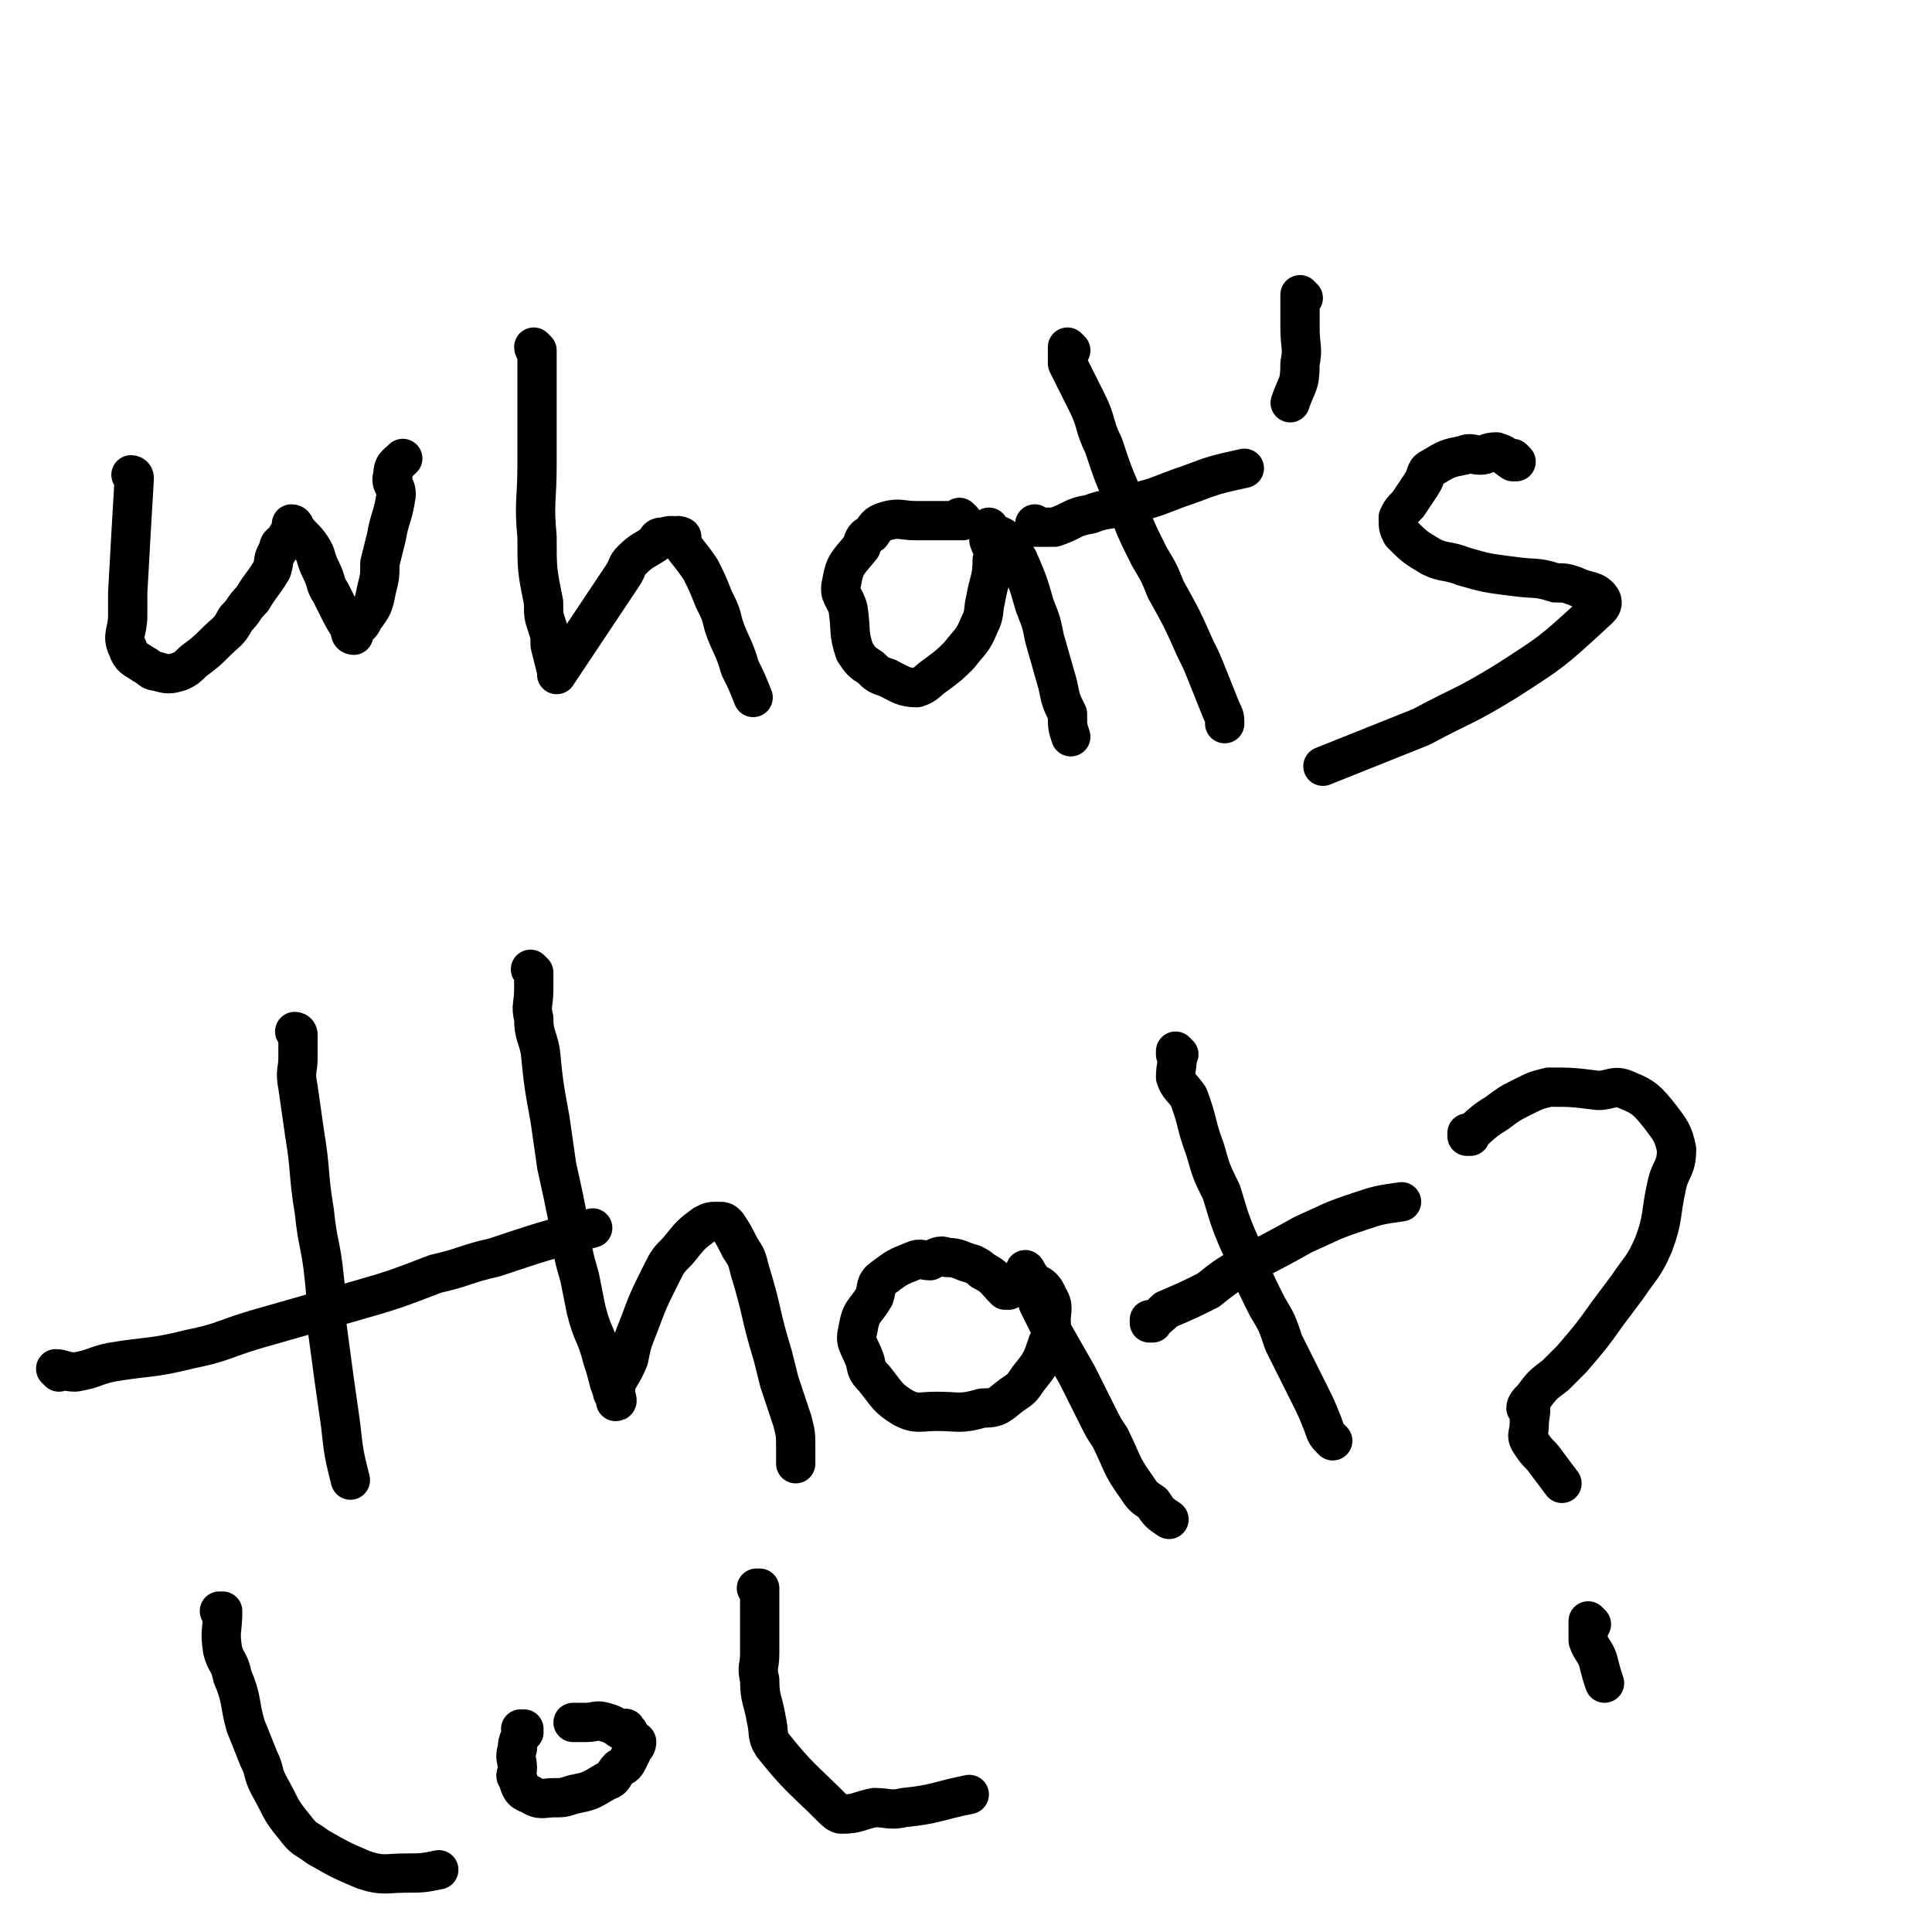
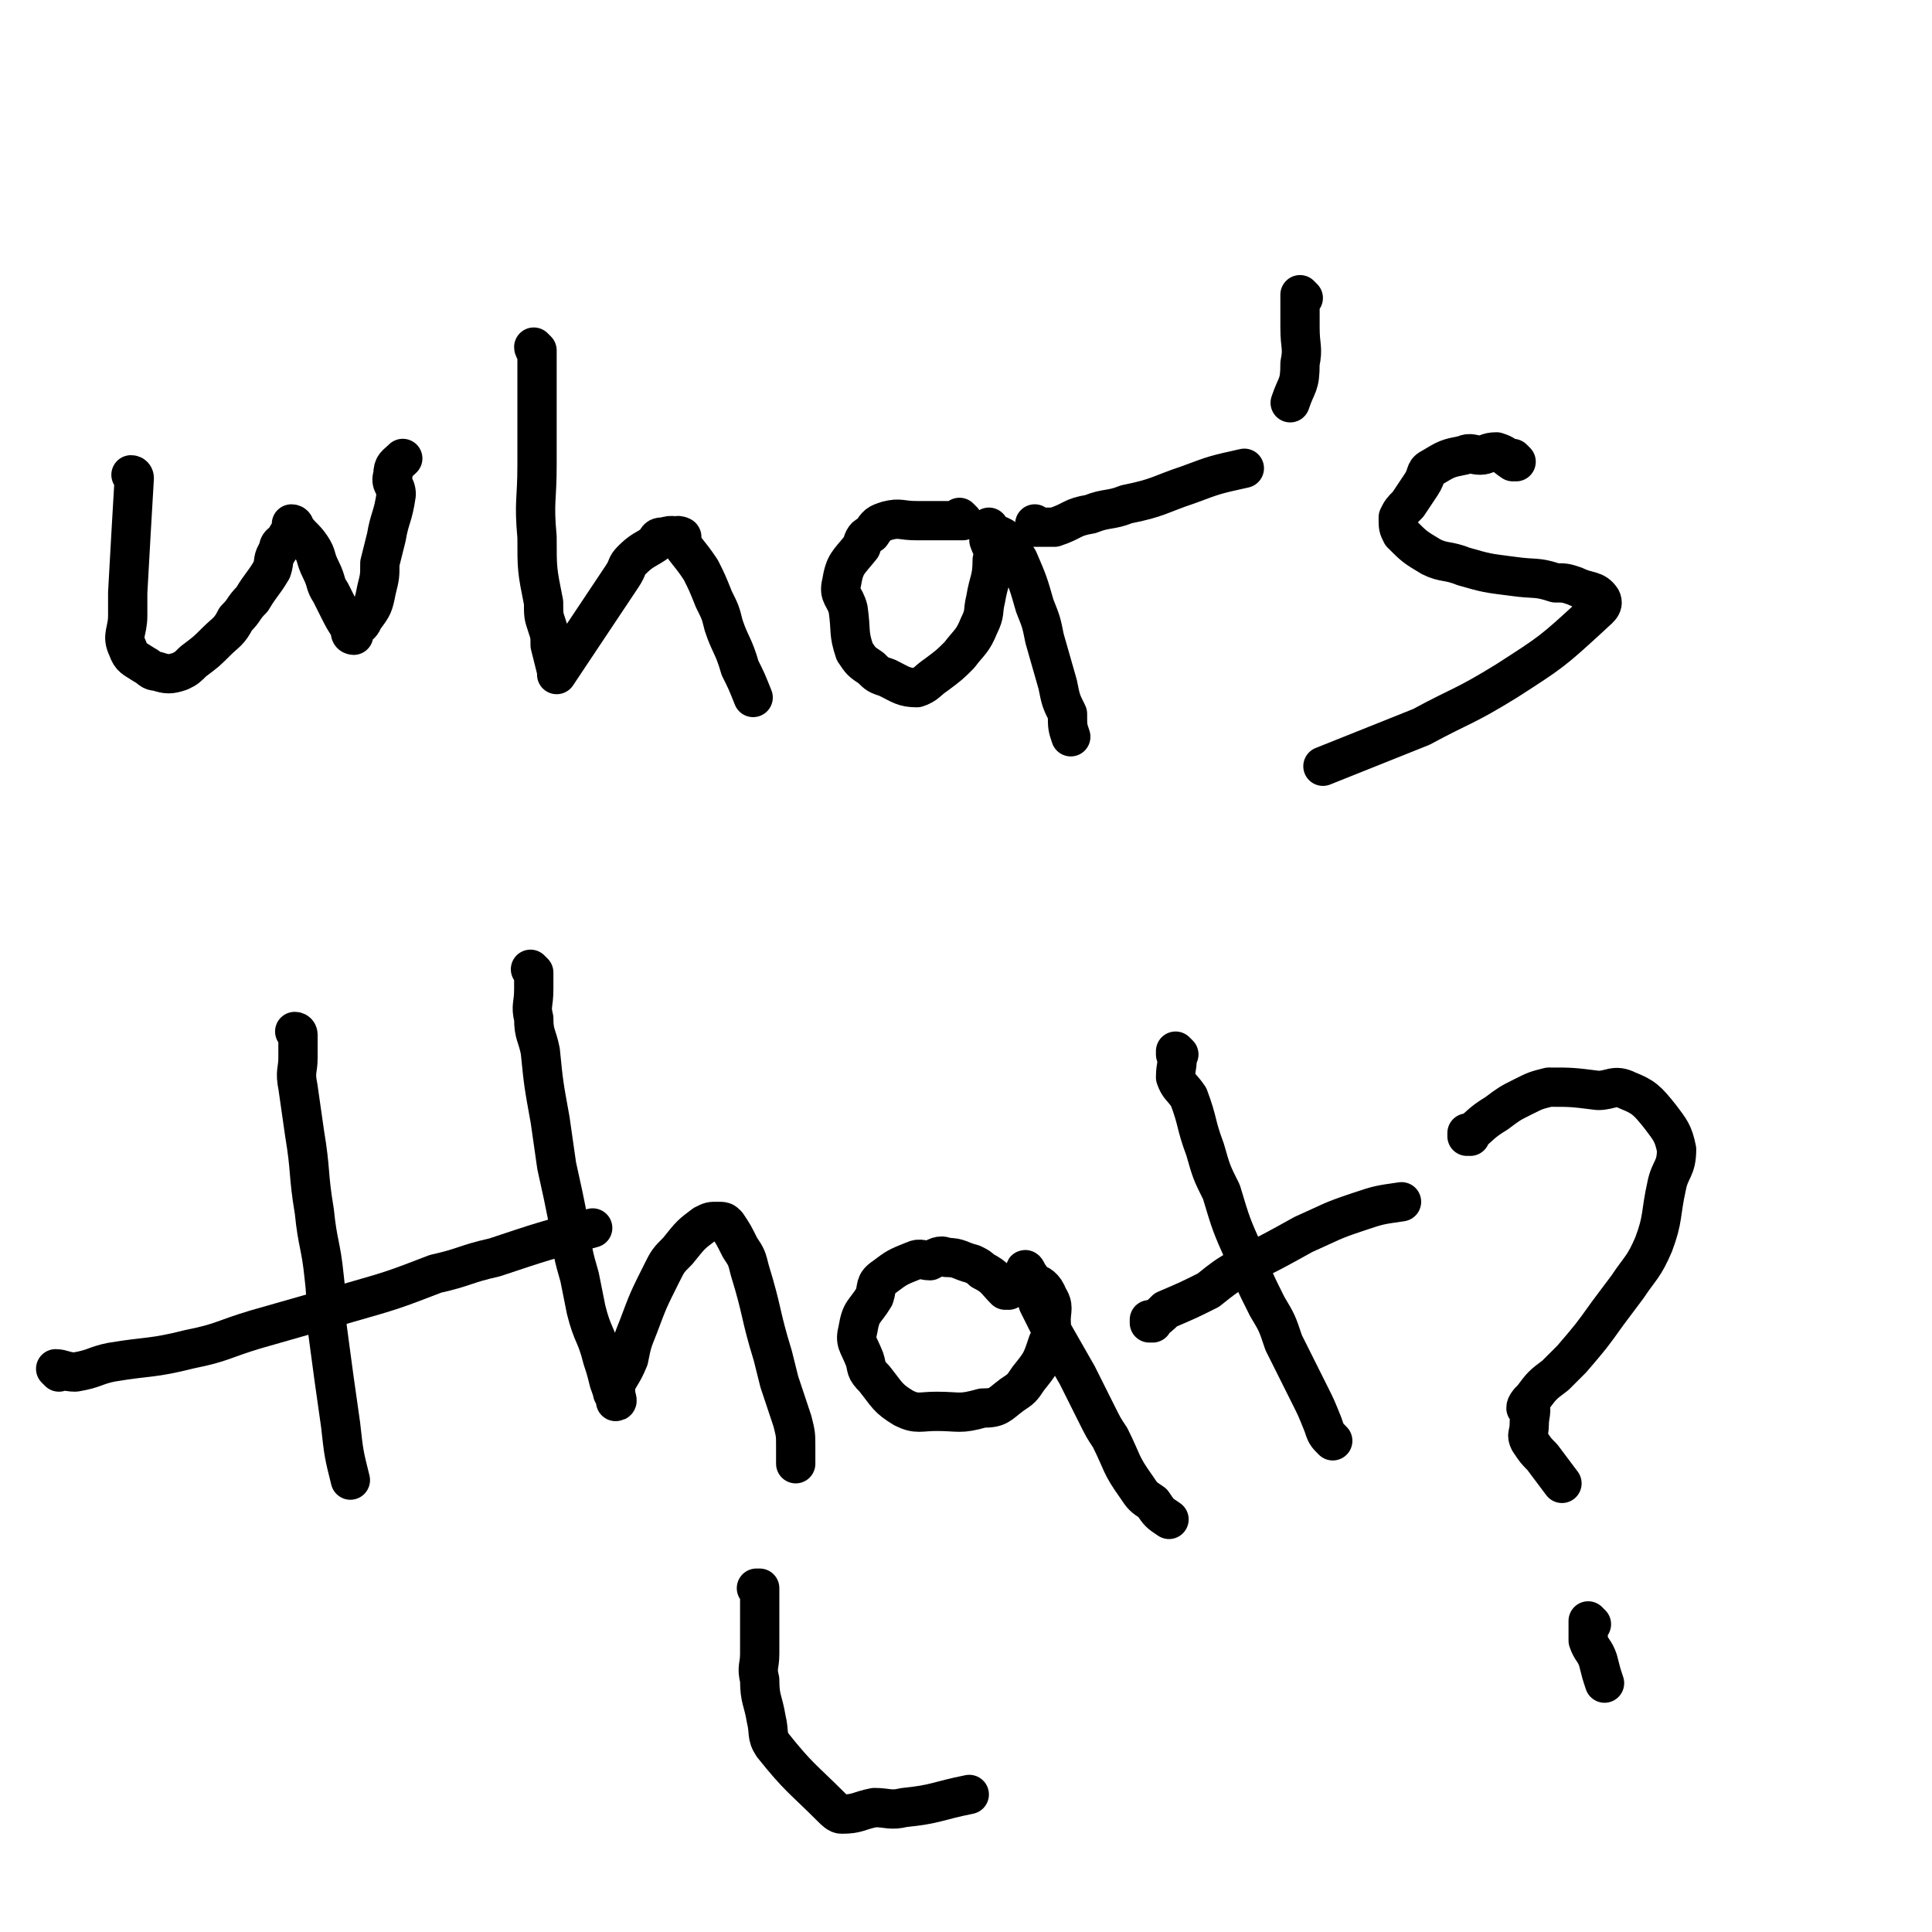
<svg xmlns="http://www.w3.org/2000/svg" viewBox="0 0 590 590" version="1.1">
  <g fill="none" stroke="#000000" stroke-width="12" stroke-linecap="round" stroke-linejoin="round">
    <path d="M41,146c0,0 0,-1 -1,-1 0,0 1,0 1,1 -1,17 -1,17 -2,35 0,3 0,3 0,7 0,5 -2,6 0,10 1,3 2,3 5,5 2,1 2,2 4,2 3,1 4,1 7,0 2,-1 2,-1 4,-3 4,-3 4,-3 7,-6 3,-3 4,-3 6,-7 3,-3 2,-3 5,-6 3,-5 3,-4 6,-9 1,-3 0,-3 2,-6 0,-2 1,-2 2,-3 1,-2 1,-2 3,-4 0,0 0,0 0,0 0,0 0,-1 -1,-1 0,0 1,0 1,1 2,3 3,3 5,6 2,3 1,3 3,7 2,4 1,4 3,7 1,2 1,2 2,4 2,4 2,4 4,7 0,1 0,1 1,2 0,0 0,0 0,0 0,0 -1,0 -1,-1 1,-2 3,-1 4,-4 3,-4 3,-4 4,-9 1,-4 1,-4 1,-8 1,-4 1,-4 2,-8 1,-6 2,-6 3,-13 0,-3 -2,-3 -1,-6 0,-3 1,-3 3,-5 " />
    <path d="M164,107c0,0 -1,-1 -1,-1 0,0 0,1 1,1 0,0 0,0 0,0 0,0 -1,-1 -1,-1 0,0 0,1 1,1 0,0 0,0 0,0 0,5 0,5 0,11 0,6 0,6 0,13 0,5 0,5 0,11 0,11 -1,11 0,22 0,10 0,10 2,20 0,4 0,4 1,7 1,3 1,3 1,6 1,4 1,4 2,8 0,0 0,0 0,1 0,0 0,0 0,0 10,-15 10,-15 20,-30 2,-3 1,-3 3,-5 3,-3 4,-3 7,-5 1,-2 1,-2 3,-2 2,-1 4,0 5,0 1,0 -2,-1 -1,0 2,4 3,4 7,10 2,4 2,4 4,9 2,4 2,4 3,8 2,6 3,6 5,13 2,4 2,4 4,9 " />
    <path d="M294,159c0,0 -1,-1 -1,-1 0,0 0,1 1,1 0,0 0,0 0,0 0,0 -1,-1 -1,-1 0,0 0,1 1,1 0,0 0,0 0,0 0,0 -1,-1 -1,-1 0,0 1,1 1,1 -5,0 -5,0 -10,0 -2,0 -2,0 -4,0 -5,0 -5,-1 -9,0 -3,1 -3,1 -5,4 -2,1 -2,1 -3,4 -4,5 -5,5 -6,11 -1,4 1,4 2,8 1,7 0,7 2,13 2,3 2,3 5,5 2,2 2,2 5,3 4,2 5,3 9,3 3,-1 3,-2 6,-4 4,-3 4,-3 7,-6 3,-4 4,-4 6,-9 2,-4 1,-4 2,-8 1,-6 2,-6 2,-12 1,-3 0,-3 -1,-6 0,-2 0,-2 0,-3 0,0 0,0 0,0 1,0 0,-1 0,-1 0,0 0,1 0,1 3,2 4,1 6,4 2,2 1,2 3,5 3,7 3,7 5,14 2,5 2,5 3,10 2,7 2,7 4,14 1,5 1,5 3,9 0,4 0,4 1,7 " />
-     <path d="M327,107c0,0 -1,-1 -1,-1 0,0 0,1 0,1 0,0 0,0 0,0 1,0 0,-1 0,-1 0,0 0,1 0,1 0,0 0,0 0,0 0,2 0,2 0,4 3,6 3,6 6,12 3,6 2,7 5,13 3,9 3,9 7,18 3,8 3,8 7,16 3,5 3,5 5,10 5,9 5,9 9,18 2,4 2,4 4,9 2,5 2,5 4,10 1,2 1,2 1,4 " />
    <path d="M317,161c0,0 -1,-1 -1,-1 0,0 0,1 0,1 0,0 0,0 0,0 1,0 0,-1 0,-1 0,0 0,1 0,1 3,0 3,0 6,0 6,-2 5,-3 11,-4 5,-2 6,-1 11,-3 10,-2 10,-3 19,-6 8,-3 8,-3 17,-5 " />
    <path d="M398,91c0,0 -1,-1 -1,-1 0,0 0,1 0,1 0,0 0,0 0,0 1,0 0,-1 0,-1 0,0 0,1 0,1 0,0 0,0 0,0 0,5 0,5 0,9 0,6 1,6 0,11 0,7 -1,6 -3,12 " />
    <path d="M463,141c0,0 -1,-1 -1,-1 0,0 0,1 0,1 0,0 0,0 0,0 1,0 0,-1 0,-1 0,0 0,1 0,1 0,0 0,0 0,0 -3,-2 -2,-2 -5,-3 -3,0 -3,1 -5,1 -2,0 -3,-1 -5,0 -5,1 -5,1 -10,4 -2,1 -1,2 -3,5 -2,3 -2,3 -4,6 -2,2 -2,2 -3,4 0,3 0,3 1,5 4,4 4,4 9,7 4,2 5,1 10,3 7,2 7,2 15,3 7,1 7,0 13,2 3,0 3,0 6,1 4,2 6,1 8,4 1,2 -1,3 -3,5 -12,11 -12,11 -26,20 -13,8 -13,7 -26,14 -5,2 -5,2 -10,4 -10,4 -10,4 -20,8 " />
    <path d="M91,316c0,0 0,-1 -1,-1 0,0 1,0 1,1 0,0 0,0 0,0 0,3 0,3 0,7 0,4 -1,4 0,9 1,7 1,7 2,14 2,12 1,12 3,24 1,10 2,10 3,20 1,8 0,8 1,16 2,15 2,15 4,29 1,9 1,9 3,17 " />
    <path d="M18,419c0,0 0,-1 -1,-1 0,0 1,0 1,1 0,0 0,0 0,0 0,0 -1,-1 -1,-1 2,0 3,1 6,1 6,-1 6,-2 11,-3 12,-2 12,-1 24,-4 10,-2 10,-3 20,-6 14,-4 14,-4 28,-8 14,-4 14,-4 27,-9 9,-2 9,-3 18,-5 15,-5 15,-5 30,-9 " />
    <path d="M163,297c0,0 -1,-1 -1,-1 0,0 0,0 1,1 0,0 0,0 0,0 0,0 -1,-1 -1,-1 0,0 0,0 1,1 0,0 0,0 0,0 0,2 0,2 0,5 0,5 -1,5 0,9 0,5 1,5 2,10 1,10 1,10 3,21 1,7 1,7 2,14 2,9 2,9 4,19 1,8 1,8 3,15 1,5 1,5 2,10 2,8 3,7 5,15 1,3 1,3 2,7 1,3 2,5 2,6 1,0 0,-1 0,-3 0,0 0,0 0,0 0,1 -1,1 -1,0 2,-5 3,-5 5,-10 1,-5 1,-5 3,-10 3,-8 3,-8 7,-16 2,-4 2,-4 5,-7 4,-5 4,-5 8,-8 2,-1 2,-1 4,-1 2,0 2,0 3,1 2,3 2,3 4,7 2,3 2,3 3,7 4,13 3,13 7,26 1,4 1,4 2,8 2,6 2,6 4,12 1,4 1,4 1,8 0,2 0,2 0,5 " />
    <path d="M308,394c0,0 -1,-1 -1,-1 0,0 0,0 0,1 0,0 0,0 0,0 1,0 0,-1 0,-1 0,0 0,0 0,1 0,0 0,0 0,0 -3,-3 -3,-4 -7,-6 -1,-1 -1,-1 -3,-2 -4,-1 -4,-2 -8,-2 -2,-1 -3,0 -5,1 -2,0 -3,-1 -5,0 -5,2 -5,2 -9,5 -3,2 -2,3 -3,6 -3,5 -4,4 -5,10 -1,4 0,4 2,9 1,3 0,3 3,6 4,5 4,6 9,9 4,2 5,1 10,1 7,0 7,1 14,-1 5,0 5,-1 9,-4 3,-2 3,-2 5,-5 4,-5 4,-5 6,-11 2,-3 1,-3 1,-7 0,-3 1,-4 -1,-7 -1,-3 -3,-4 -4,-4 0,-1 2,2 1,2 -1,-2 -3,-5 -4,-6 0,-1 1,1 1,2 0,0 0,0 0,0 2,4 2,4 3,8 2,4 2,4 4,8 4,7 4,7 8,14 3,6 3,6 6,12 2,4 2,4 4,7 4,8 3,8 8,15 2,3 2,3 5,5 2,3 2,3 5,5 " />
    <path d="M360,322c0,0 -1,-1 -1,-1 0,0 0,0 0,1 0,0 0,0 0,0 1,0 0,-1 0,-1 0,0 0,0 0,1 1,3 0,3 0,7 1,3 2,3 4,6 3,8 2,8 5,16 2,7 2,7 5,13 3,10 3,10 7,19 3,8 3,8 7,16 3,5 3,5 5,11 4,8 4,8 8,16 2,4 2,4 4,9 1,3 1,3 3,5 " />
    <path d="M352,404c0,0 -1,-1 -1,-1 0,0 0,0 0,1 0,0 0,0 0,0 1,0 0,-1 0,-1 0,0 0,1 0,1 3,-2 3,-2 5,-4 7,-3 7,-3 13,-6 5,-4 5,-4 10,-7 10,-5 10,-5 19,-10 9,-4 8,-4 17,-7 6,-2 6,-2 13,-3 " />
    <path d="M449,347c0,0 -1,-1 -1,-1 0,0 0,0 0,1 0,0 0,0 0,0 1,0 0,-1 0,-1 0,0 0,1 0,1 4,-3 4,-4 9,-7 4,-3 4,-3 8,-5 4,-2 4,-2 8,-3 7,0 7,0 15,1 4,0 5,-2 9,0 5,2 6,3 10,8 3,4 4,5 5,10 0,6 -2,6 -3,11 -2,9 -1,10 -4,18 -3,7 -4,7 -8,13 -3,4 -3,4 -6,8 -5,7 -5,7 -11,14 -2,2 -2,2 -5,5 -4,3 -4,3 -7,7 -1,1 -2,2 -2,3 0,0 1,-2 1,-2 1,3 0,4 0,7 0,3 -1,3 0,5 2,3 2,3 4,5 3,4 3,4 6,8 " />
    <path d="M486,496c0,0 -1,-1 -1,-1 0,0 0,0 0,0 0,0 0,0 0,0 1,1 0,0 0,0 0,0 0,0 0,0 0,0 0,0 0,0 0,3 0,3 0,6 1,3 2,3 3,6 1,4 1,4 2,7 " />
-     <path d="M68,493c0,0 0,-1 -1,-1 0,0 1,0 1,0 0,0 0,0 0,0 0,1 0,0 -1,0 0,0 1,0 1,0 0,0 0,0 0,0 0,6 -1,6 0,12 1,4 2,3 3,8 3,7 2,8 4,15 2,5 2,5 4,10 2,4 1,4 3,8 4,7 3,7 8,13 3,4 3,3 7,6 7,4 7,4 14,7 6,2 7,1 13,1 5,0 5,0 10,-1 " />
-     <path d="M160,529c0,0 -1,-1 -1,-1 0,0 0,0 1,0 0,0 0,0 0,0 0,1 -1,0 -1,0 0,0 0,0 1,0 0,0 0,0 0,0 0,1 -1,0 -1,0 0,0 0,0 1,0 0,0 0,0 0,0 -1,3 -2,3 -2,6 -1,3 0,3 0,6 0,2 -1,2 0,3 1,3 1,4 4,5 3,2 4,1 7,1 3,0 3,0 6,-1 5,-1 5,-1 10,-4 3,-1 2,-2 4,-4 2,-1 2,-1 3,-3 1,-2 2,-4 2,-5 1,-1 0,2 0,1 -2,-1 -2,-4 -3,-5 0,-1 1,2 1,1 -3,0 -3,-2 -7,-3 -3,-1 -3,0 -6,0 -2,0 -2,0 -4,0 " />
    <path d="M232,486c0,0 -1,-1 -1,-1 0,0 0,0 1,0 0,0 0,0 0,0 0,1 -1,0 -1,0 0,0 0,0 1,0 0,0 0,0 0,0 0,1 -1,0 -1,0 0,0 1,0 1,0 0,5 0,5 0,10 0,5 0,5 0,10 0,4 -1,4 0,8 0,6 1,6 2,12 1,4 0,5 2,8 8,10 9,10 18,19 1,1 2,2 3,2 5,0 5,-1 10,-2 4,0 5,1 9,0 10,-1 10,-2 20,-4 " />
  </g>
</svg>